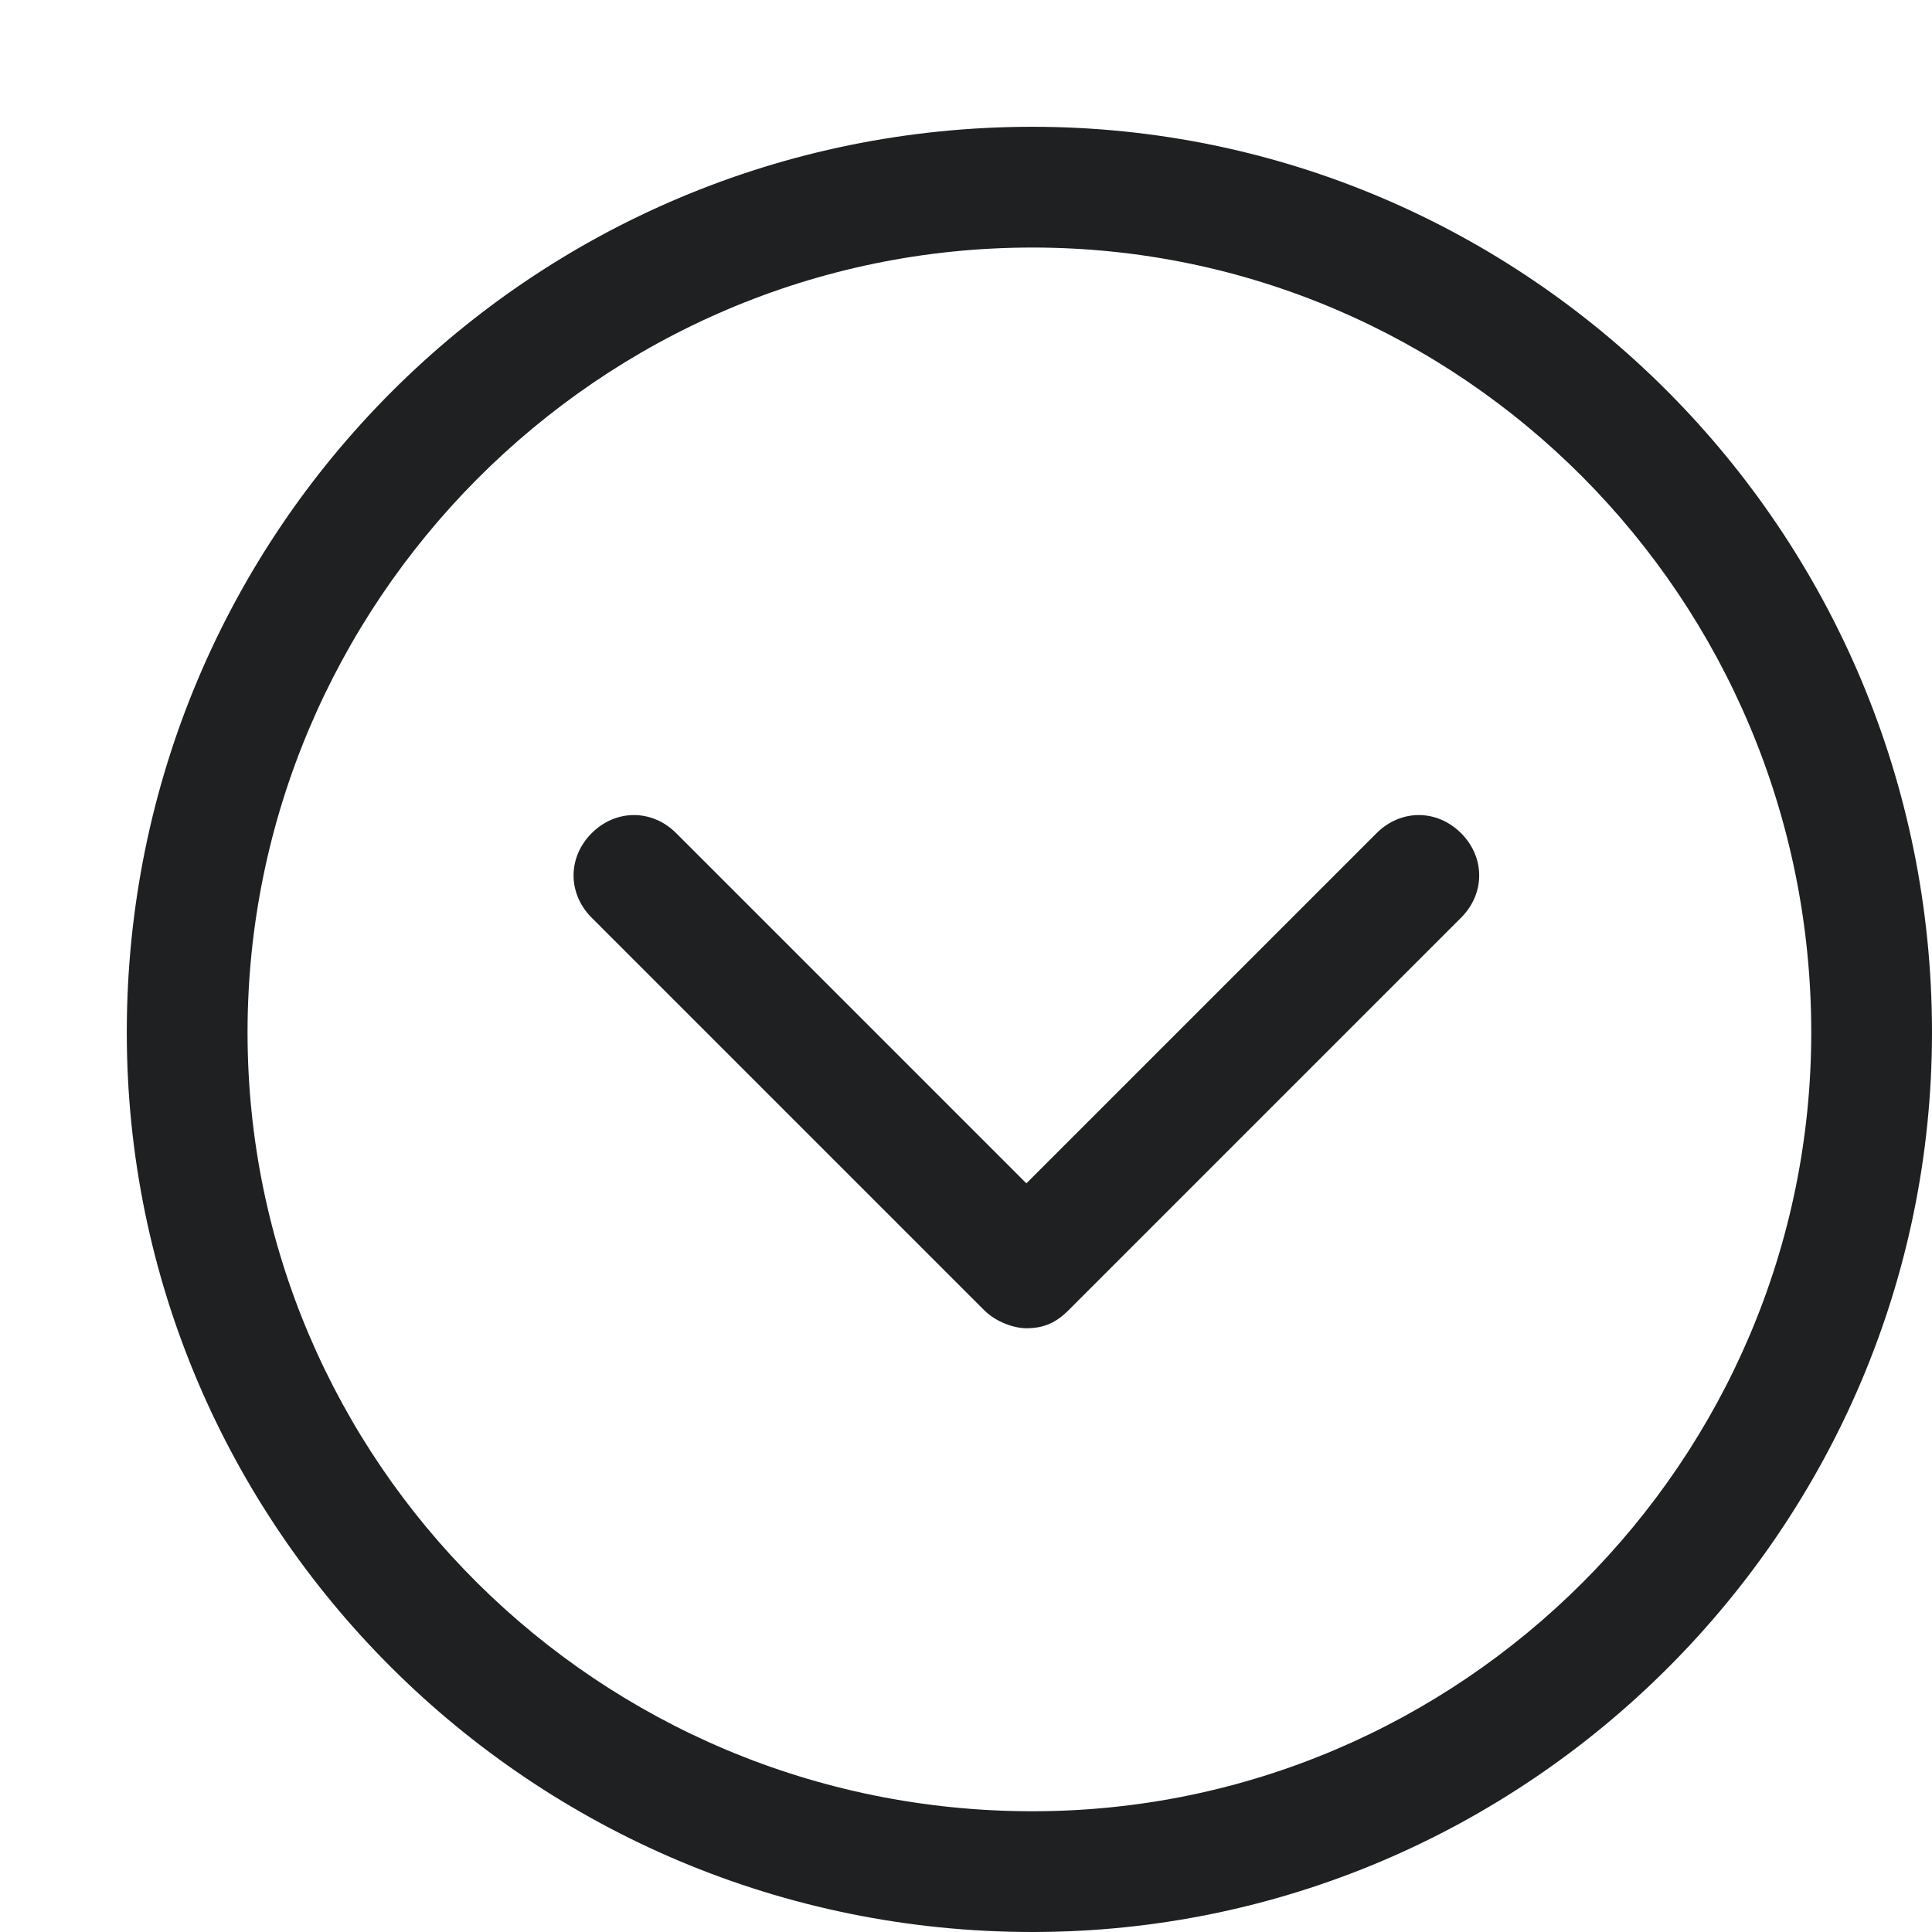
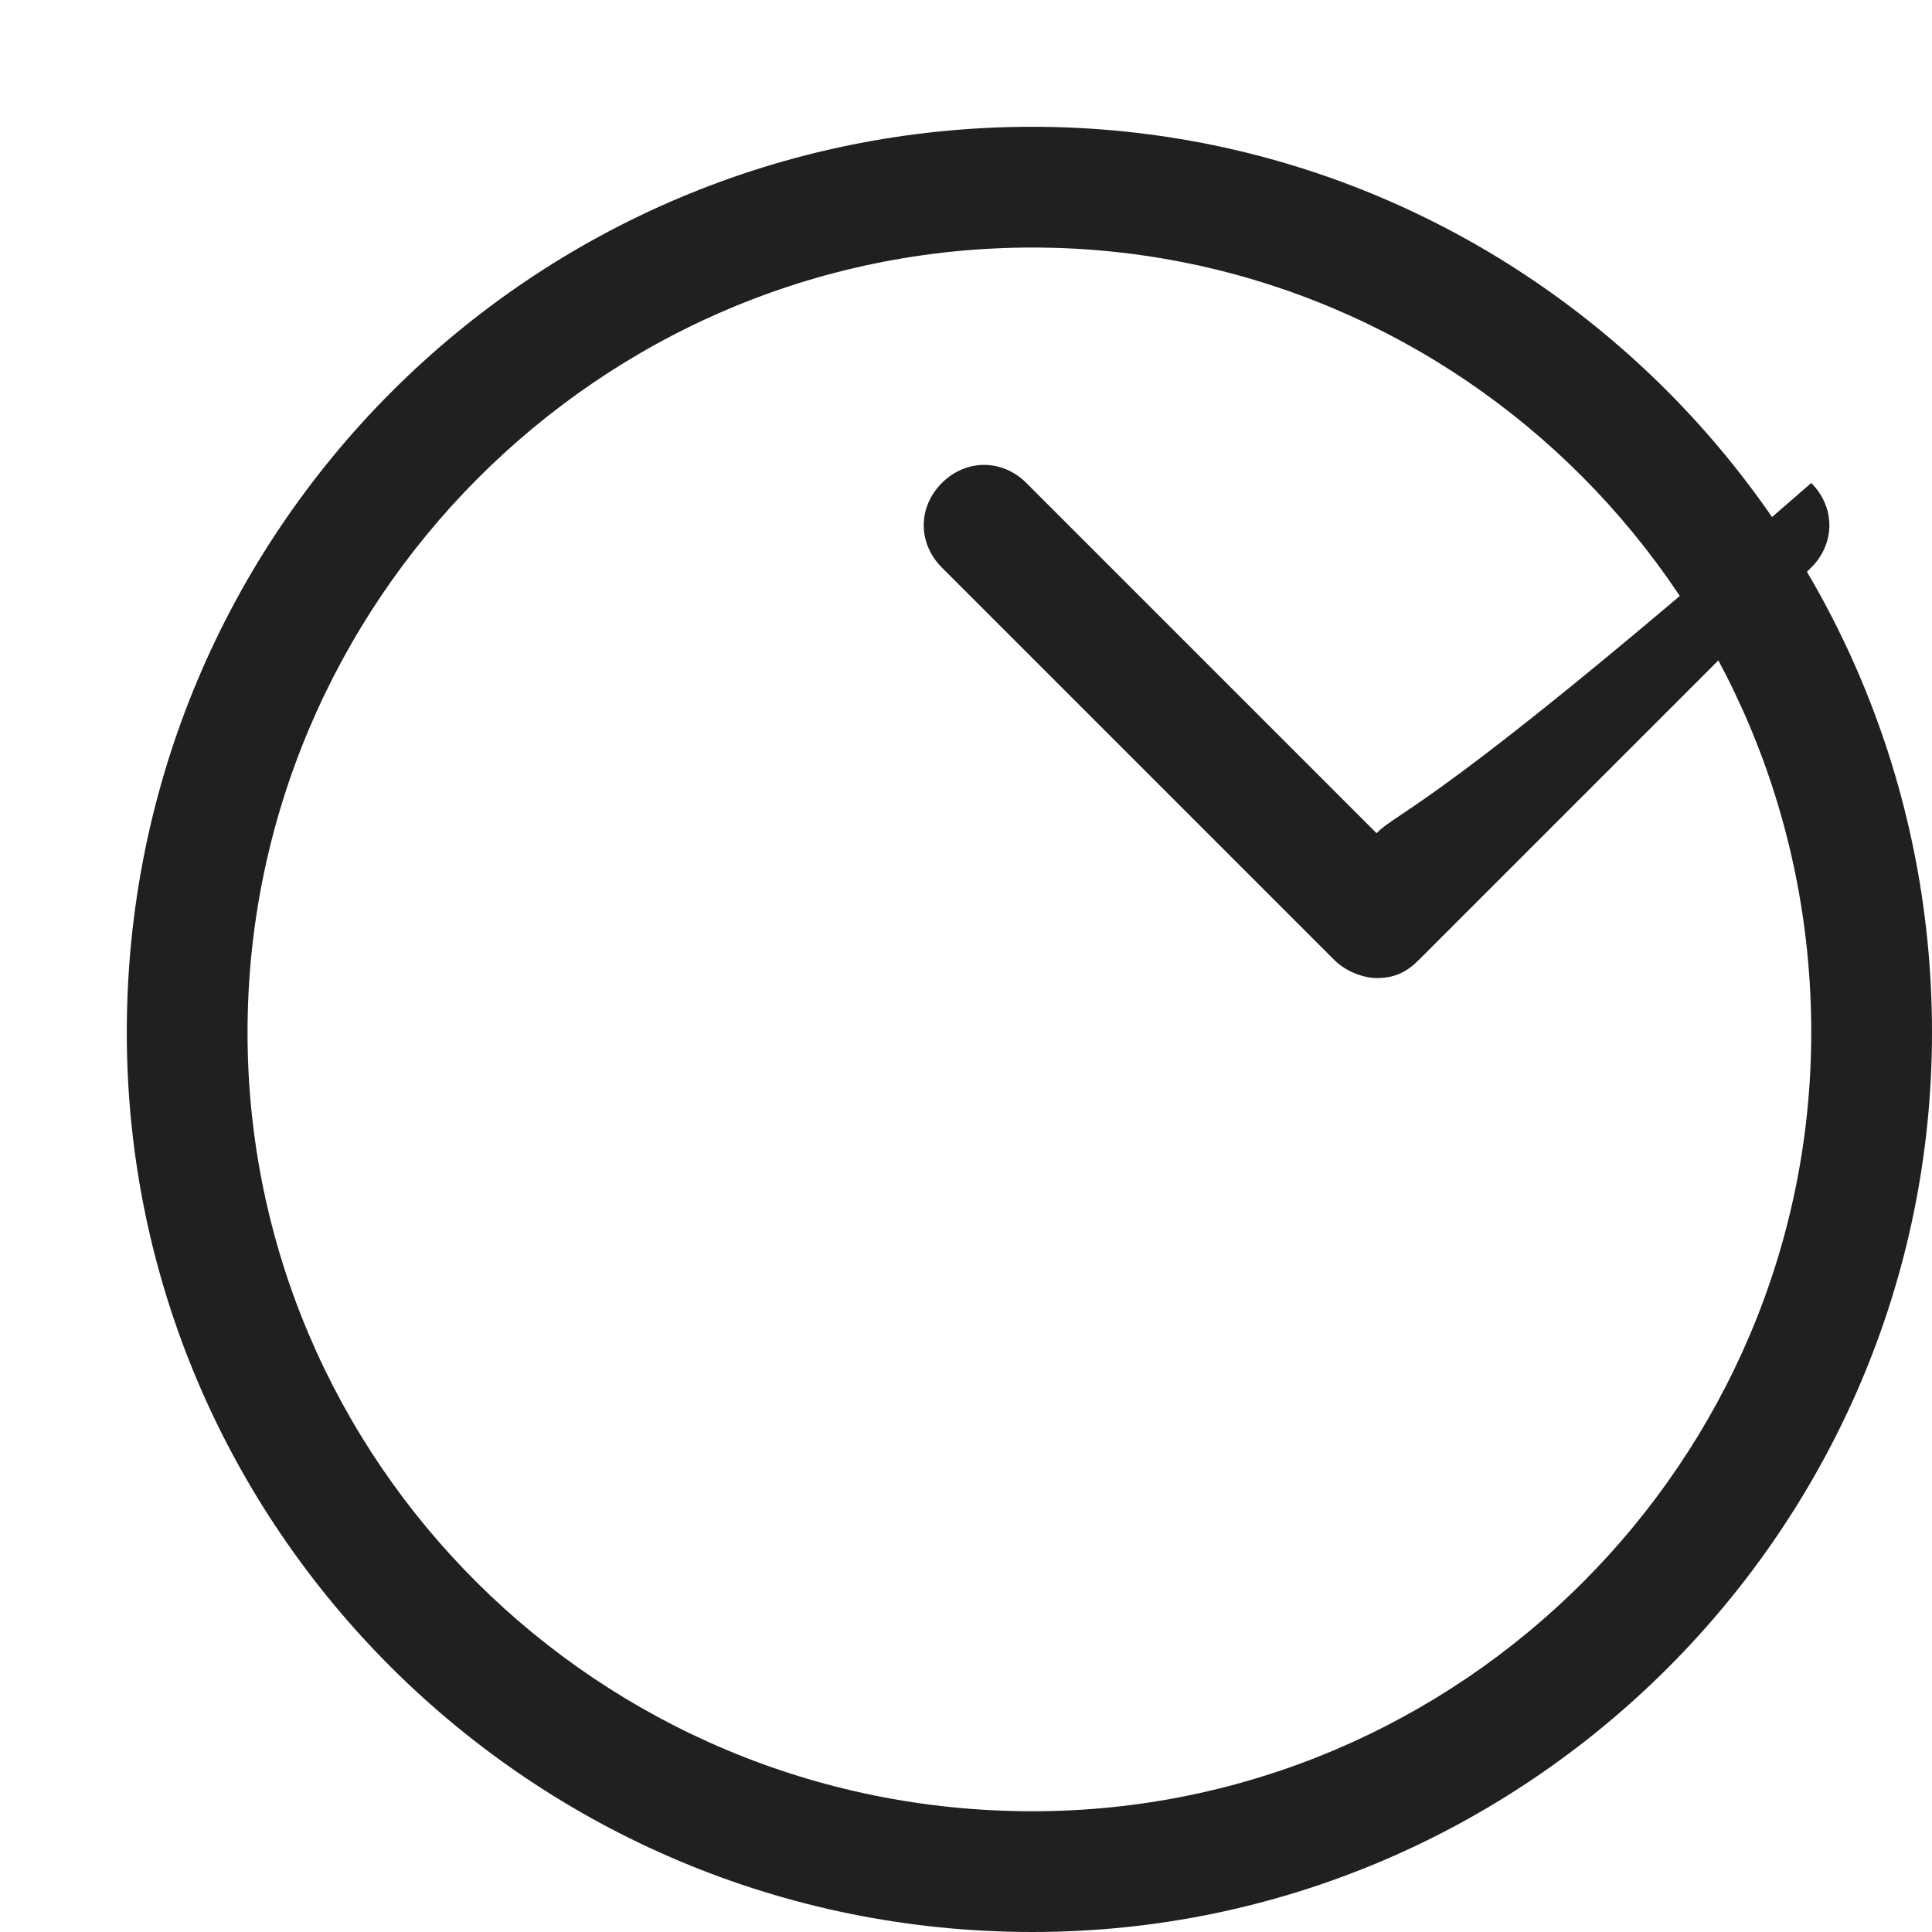
<svg xmlns="http://www.w3.org/2000/svg" version="1.1" id="Réteg_1" x="0px" y="0px" viewBox="0 0 32 32" style="enable-background:new 0 0 32 32;" xml:space="preserve">
  <style type="text/css">
	.st0{fill:#1F2021;}
</style>
  <g>
-     <path class="st0" d="M22.8,13.8L17,19.6l-5.8-5.8c-0.4-0.4-1-0.4-1.4,0c-0.4,0.4-0.4,1,0,1.4l6.5,6.5c0.2,0.2,0.5,0.3,0.7,0.3   c0.3,0,0.5-0.1,0.7-0.3l6.5-6.5c0.4-0.4,0.4-1,0-1.4C23.8,13.4,23.2,13.4,22.8,13.8z M17.1,2.1C8.8,2.1,2.1,8.8,2.1,17.1   C2.1,25.3,8.8,32,17.1,32C25.3,32,32,25.3,32,17.1C32,8.8,25.3,2.1,17.1,2.1z M17.1,30C9.9,30,4.1,24.2,4.1,17.1S9.9,4.1,17.1,4.1   C24.2,4.1,30,9.9,30,17.1C30,24.2,24.2,30,17.1,30z" />
+     <path class="st0" d="M22.8,13.8l-5.8-5.8c-0.4-0.4-1-0.4-1.4,0c-0.4,0.4-0.4,1,0,1.4l6.5,6.5c0.2,0.2,0.5,0.3,0.7,0.3   c0.3,0,0.5-0.1,0.7-0.3l6.5-6.5c0.4-0.4,0.4-1,0-1.4C23.8,13.4,23.2,13.4,22.8,13.8z M17.1,2.1C8.8,2.1,2.1,8.8,2.1,17.1   C2.1,25.3,8.8,32,17.1,32C25.3,32,32,25.3,32,17.1C32,8.8,25.3,2.1,17.1,2.1z M17.1,30C9.9,30,4.1,24.2,4.1,17.1S9.9,4.1,17.1,4.1   C24.2,4.1,30,9.9,30,17.1C30,24.2,24.2,30,17.1,30z" />
  </g>
</svg>